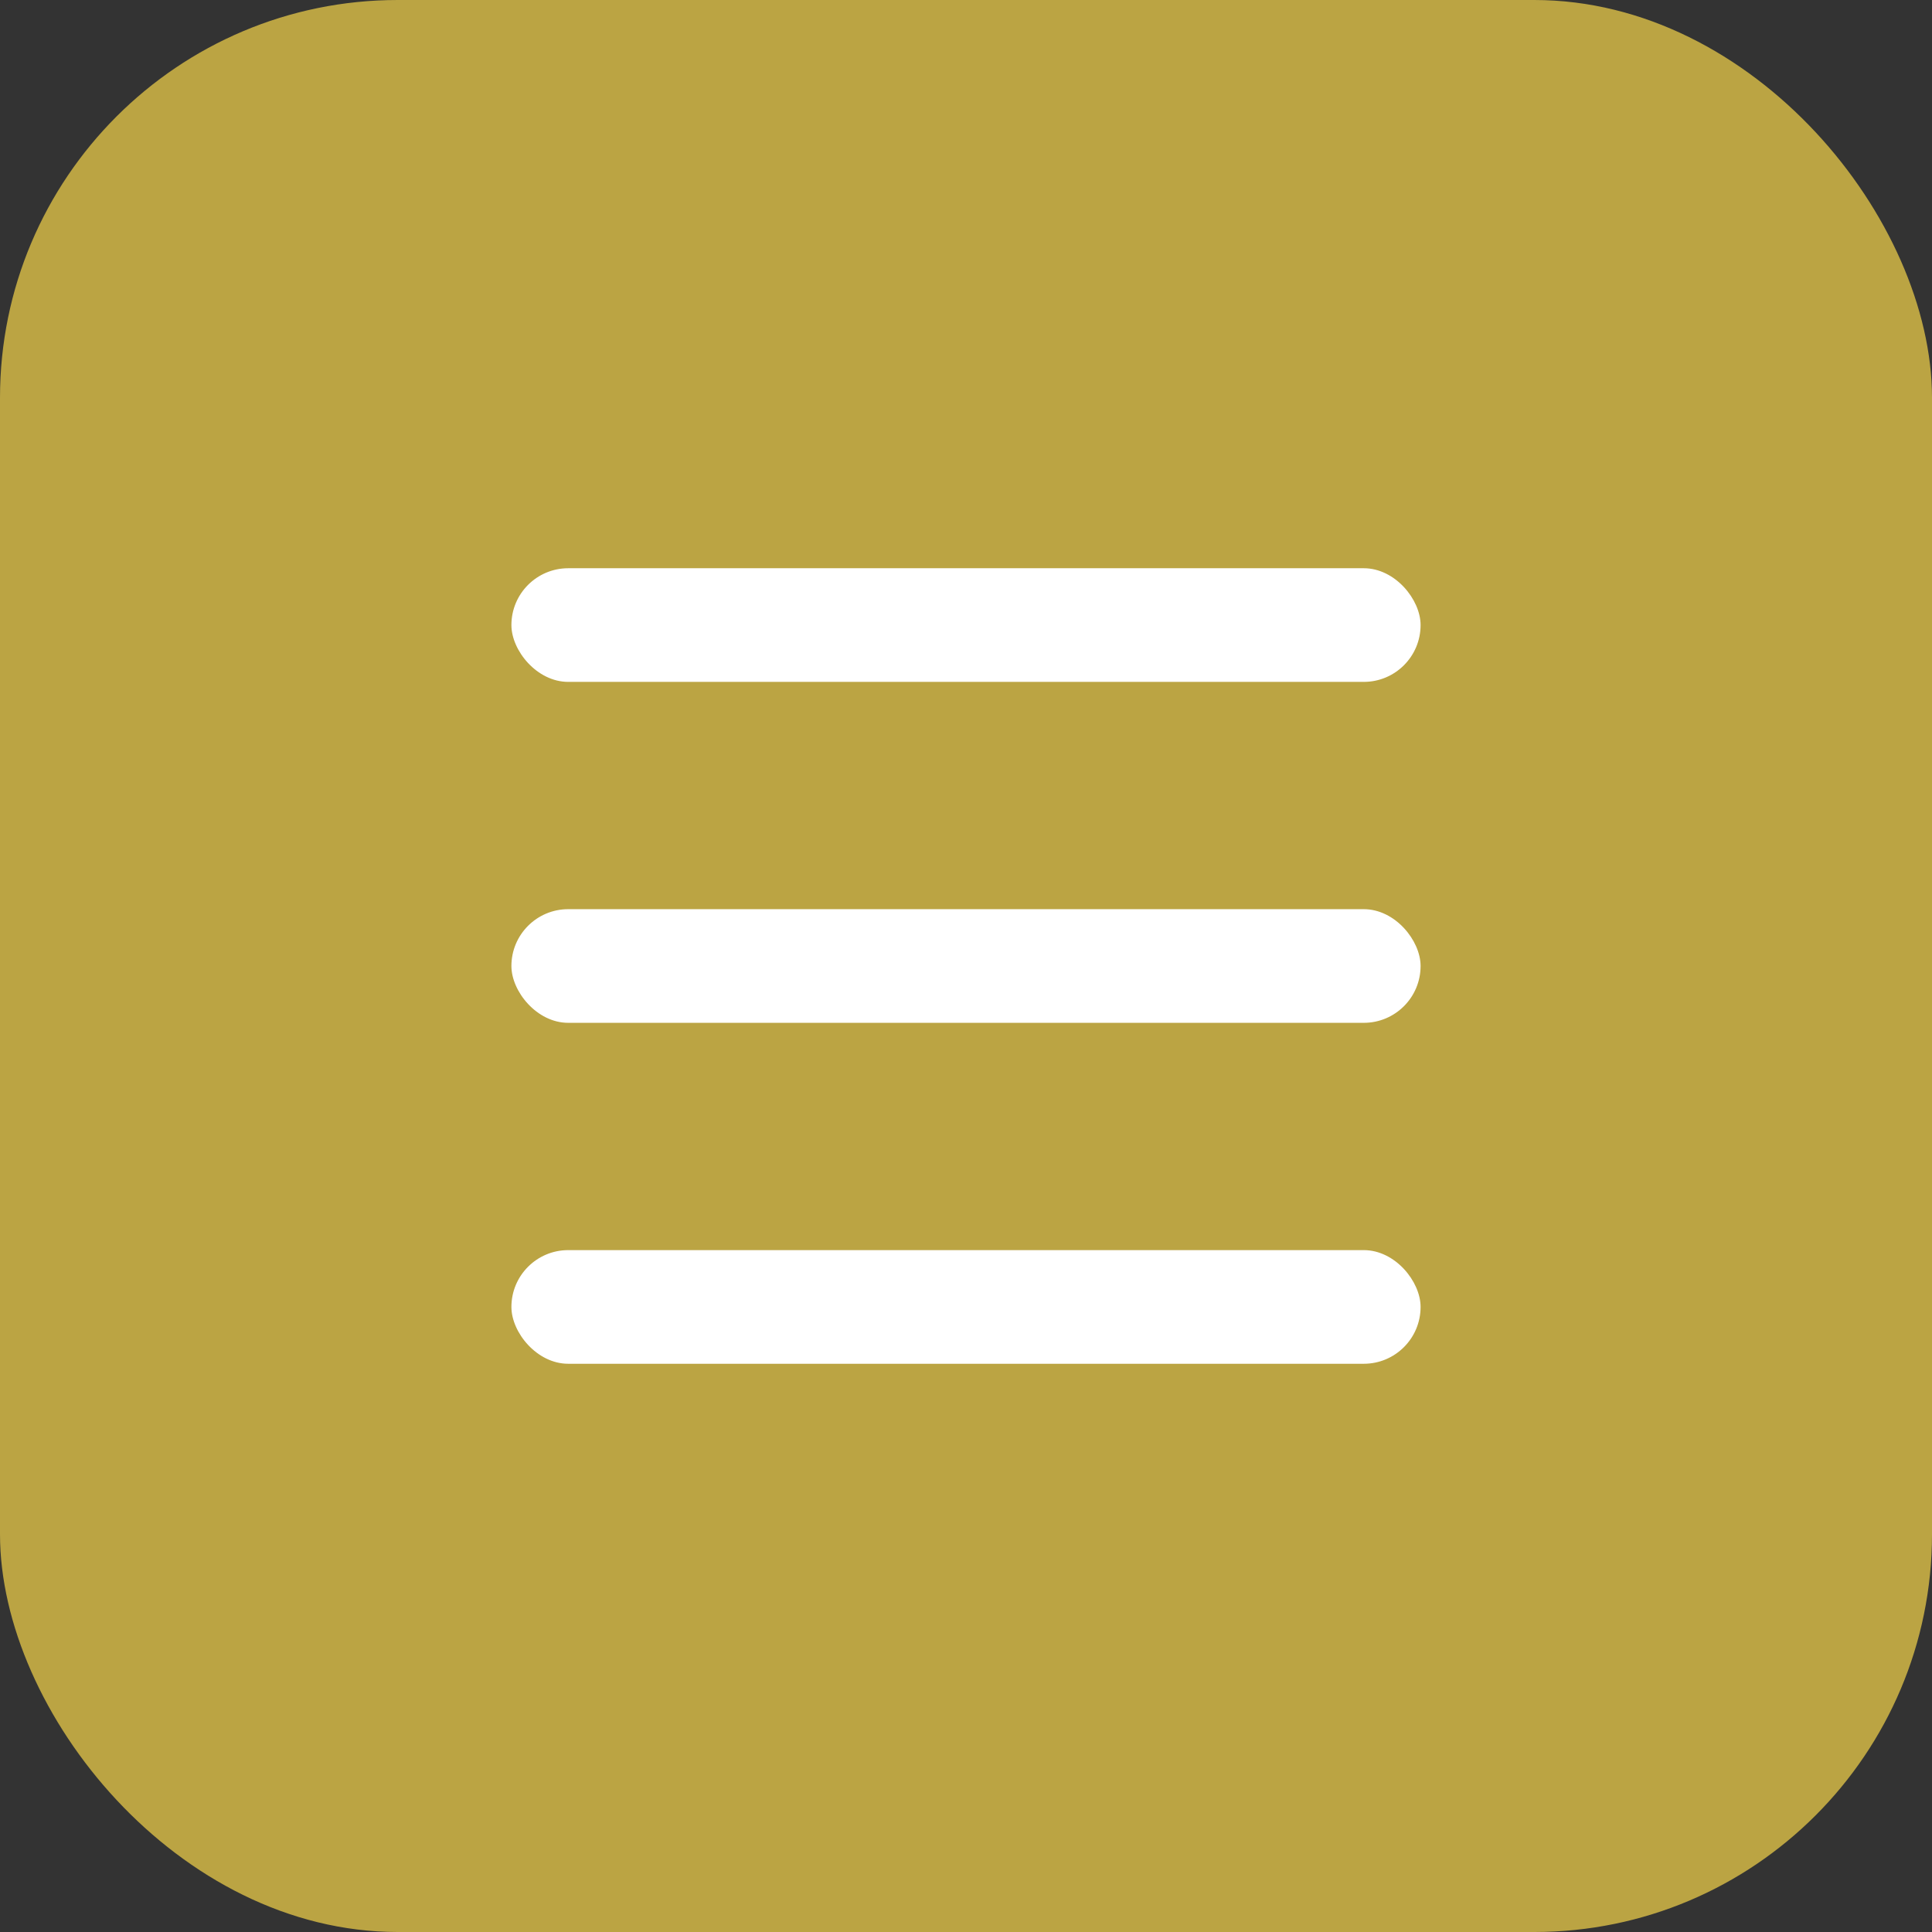
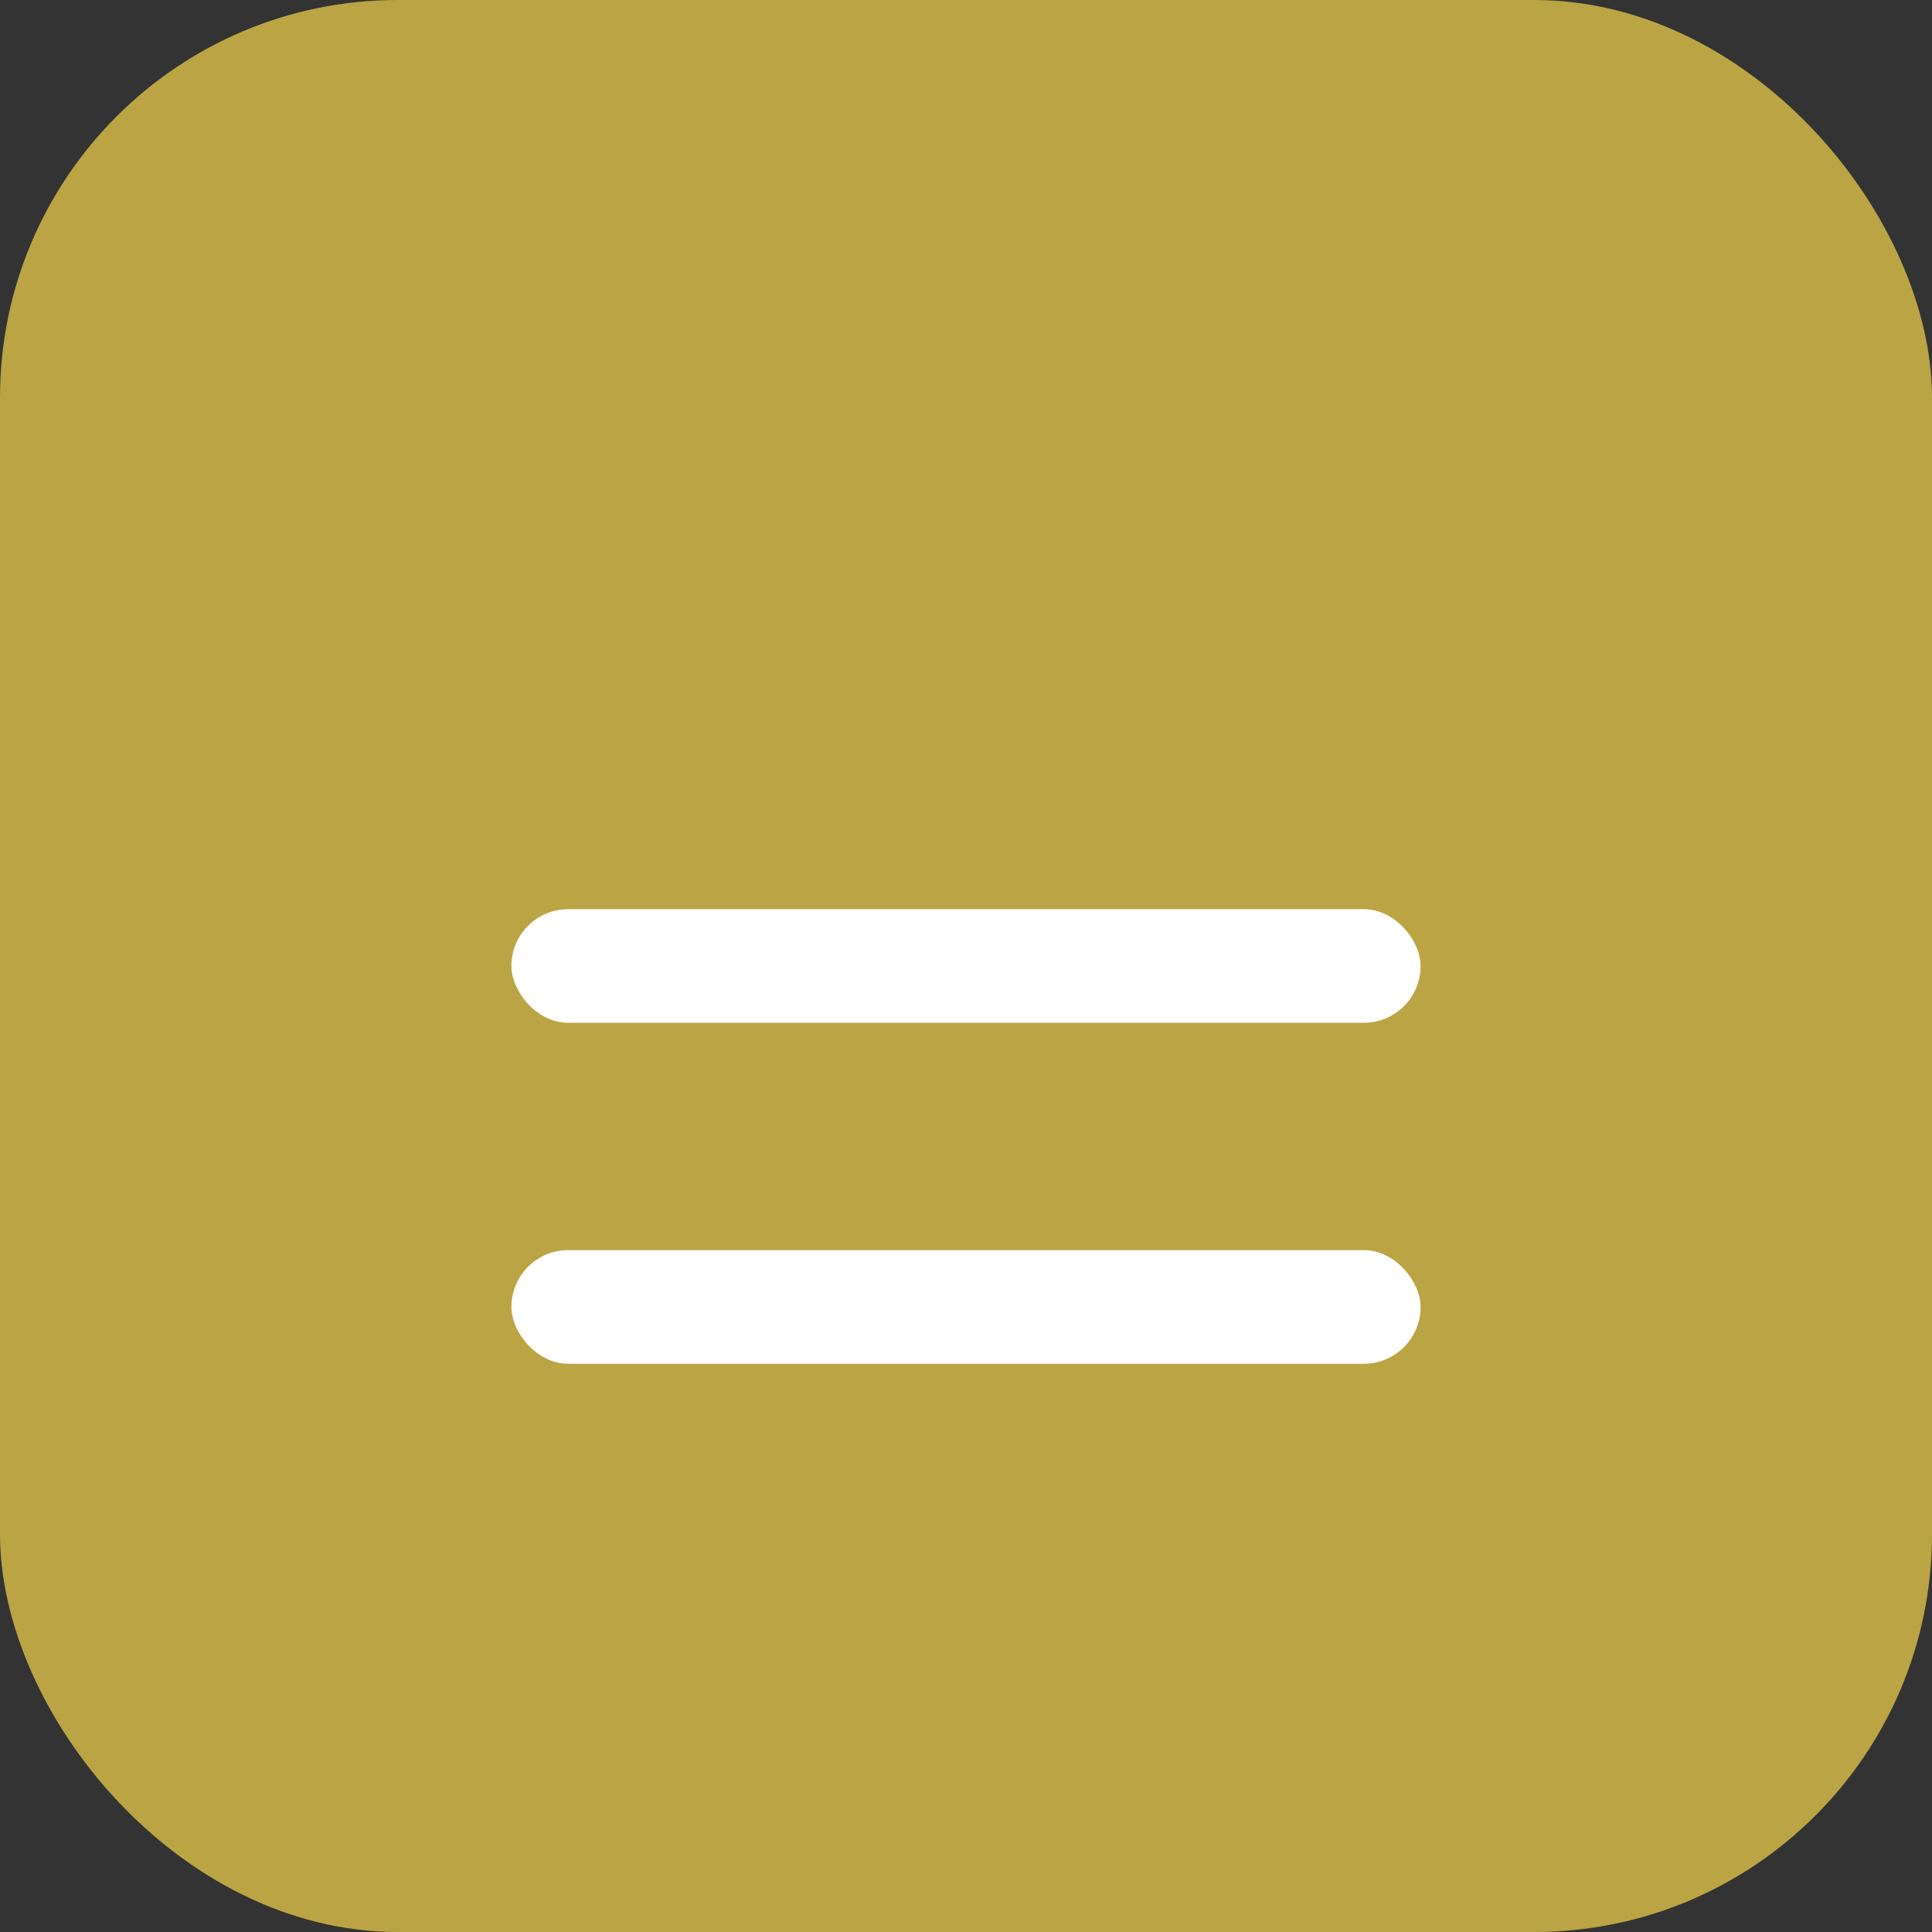
<svg xmlns="http://www.w3.org/2000/svg" width="34" height="34" viewBox="0 0 34 34" fill="none">
  <rect x="0" y="0" width="34" height="34" fill="#333333" stroke="none" />
  <rect width="34" height="34" rx="7" fill="#BBA443" />
-   <rect x="9" y="10" width="16" height="2" rx="1" fill="white" />
  <rect x="9" y="16" width="16" height="2" rx="1" fill="white" />
  <rect x="9" y="22" width="16" height="2" rx="1" fill="white" />
</svg>